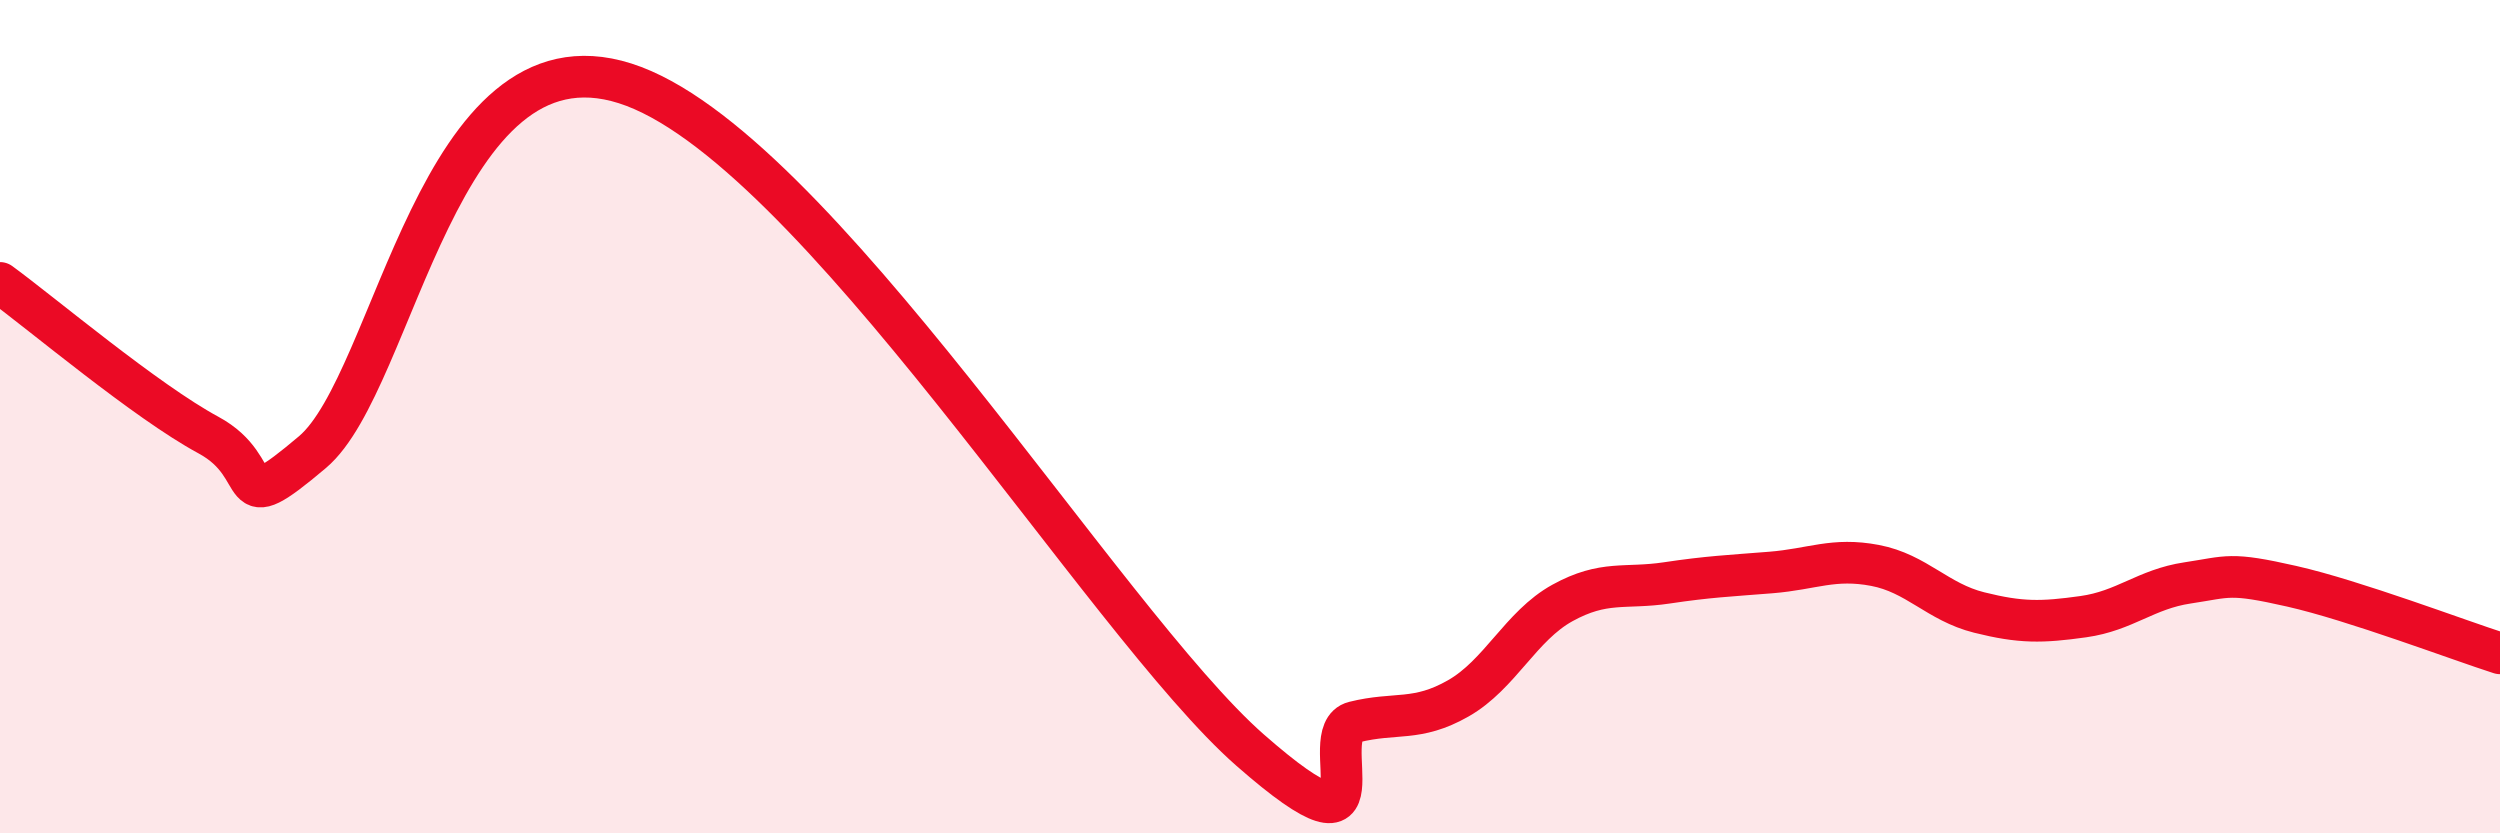
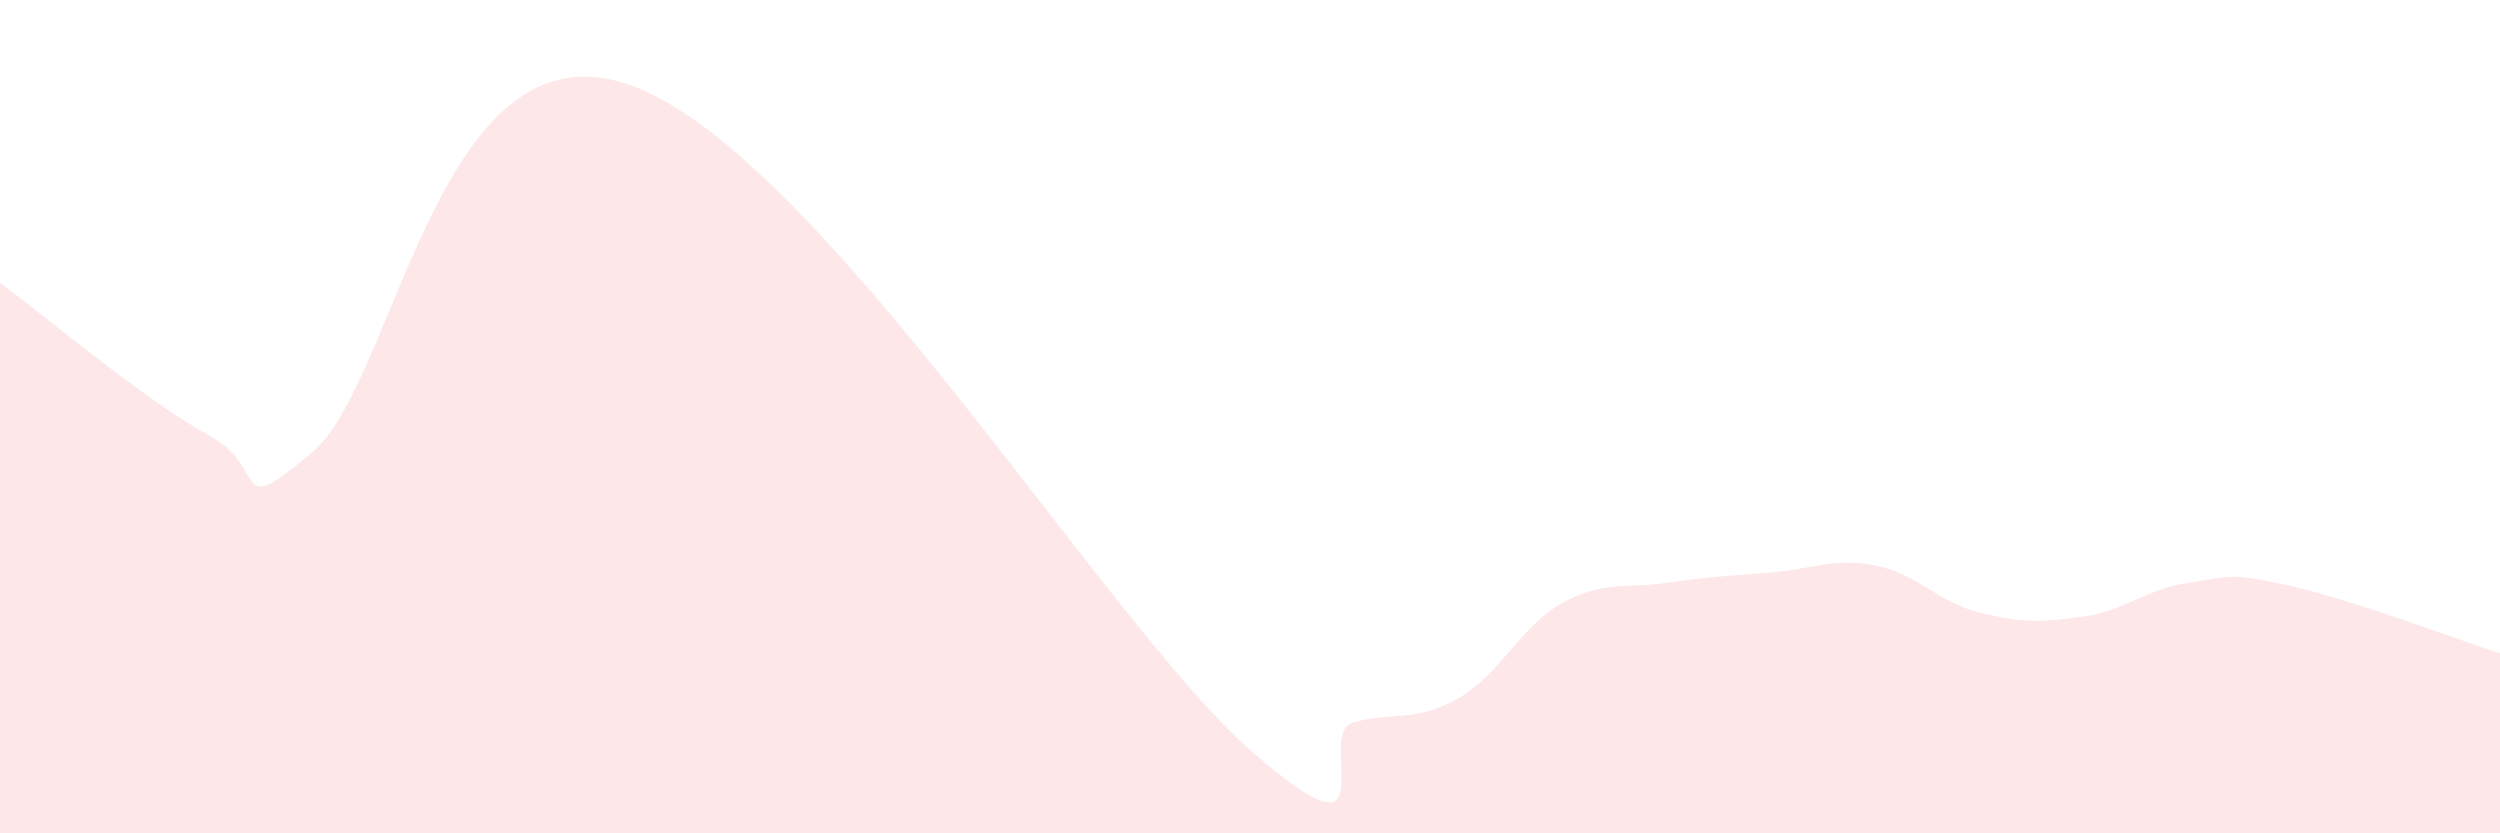
<svg xmlns="http://www.w3.org/2000/svg" width="60" height="20" viewBox="0 0 60 20">
  <path d="M 0,6.79 C 1,7.52 3.5,9.63 5,10.44 C 6.5,11.25 5.5,12.54 7.5,10.85 C 9.5,9.16 10.5,0.57 15,2 C 19.5,3.43 26.5,14.93 30,18 C 33.5,21.07 31.5,17.58 32.5,17.33 C 33.5,17.08 34,17.33 35,16.76 C 36,16.19 36.5,15.02 37.5,14.47 C 38.5,13.92 39,14.14 40,13.99 C 41,13.84 41.5,13.82 42.5,13.74 C 43.5,13.66 44,13.38 45,13.57 C 46,13.76 46.5,14.45 47.5,14.7 C 48.5,14.95 49,14.94 50,14.8 C 51,14.66 51.5,14.14 52.5,13.99 C 53.5,13.84 53.5,13.73 55,14.07 C 56.5,14.41 59,15.36 60,15.68L60 20L0 20Z" fill="#EB0A25" opacity="0.1" stroke-linecap="round" stroke-linejoin="round" />
-   <path d="M 0,6.79 C 1,7.52 3.5,9.63 5,10.44 C 6.5,11.25 5.5,12.54 7.5,10.85 C 9.5,9.16 10.5,0.57 15,2 C 19.5,3.43 26.5,14.93 30,18 C 33.5,21.07 31.5,17.58 32.5,17.33 C 33.5,17.08 34,17.33 35,16.76 C 36,16.19 36.5,15.02 37.5,14.47 C 38.5,13.92 39,14.14 40,13.99 C 41,13.84 41.5,13.82 42.5,13.74 C 43.5,13.66 44,13.38 45,13.57 C 46,13.76 46.5,14.45 47.5,14.7 C 48.5,14.95 49,14.94 50,14.8 C 51,14.66 51.5,14.14 52.5,13.99 C 53.5,13.84 53.5,13.73 55,14.07 C 56.5,14.41 59,15.36 60,15.68" stroke="#EB0A25" stroke-width="1" fill="none" stroke-linecap="round" stroke-linejoin="round" />
</svg>